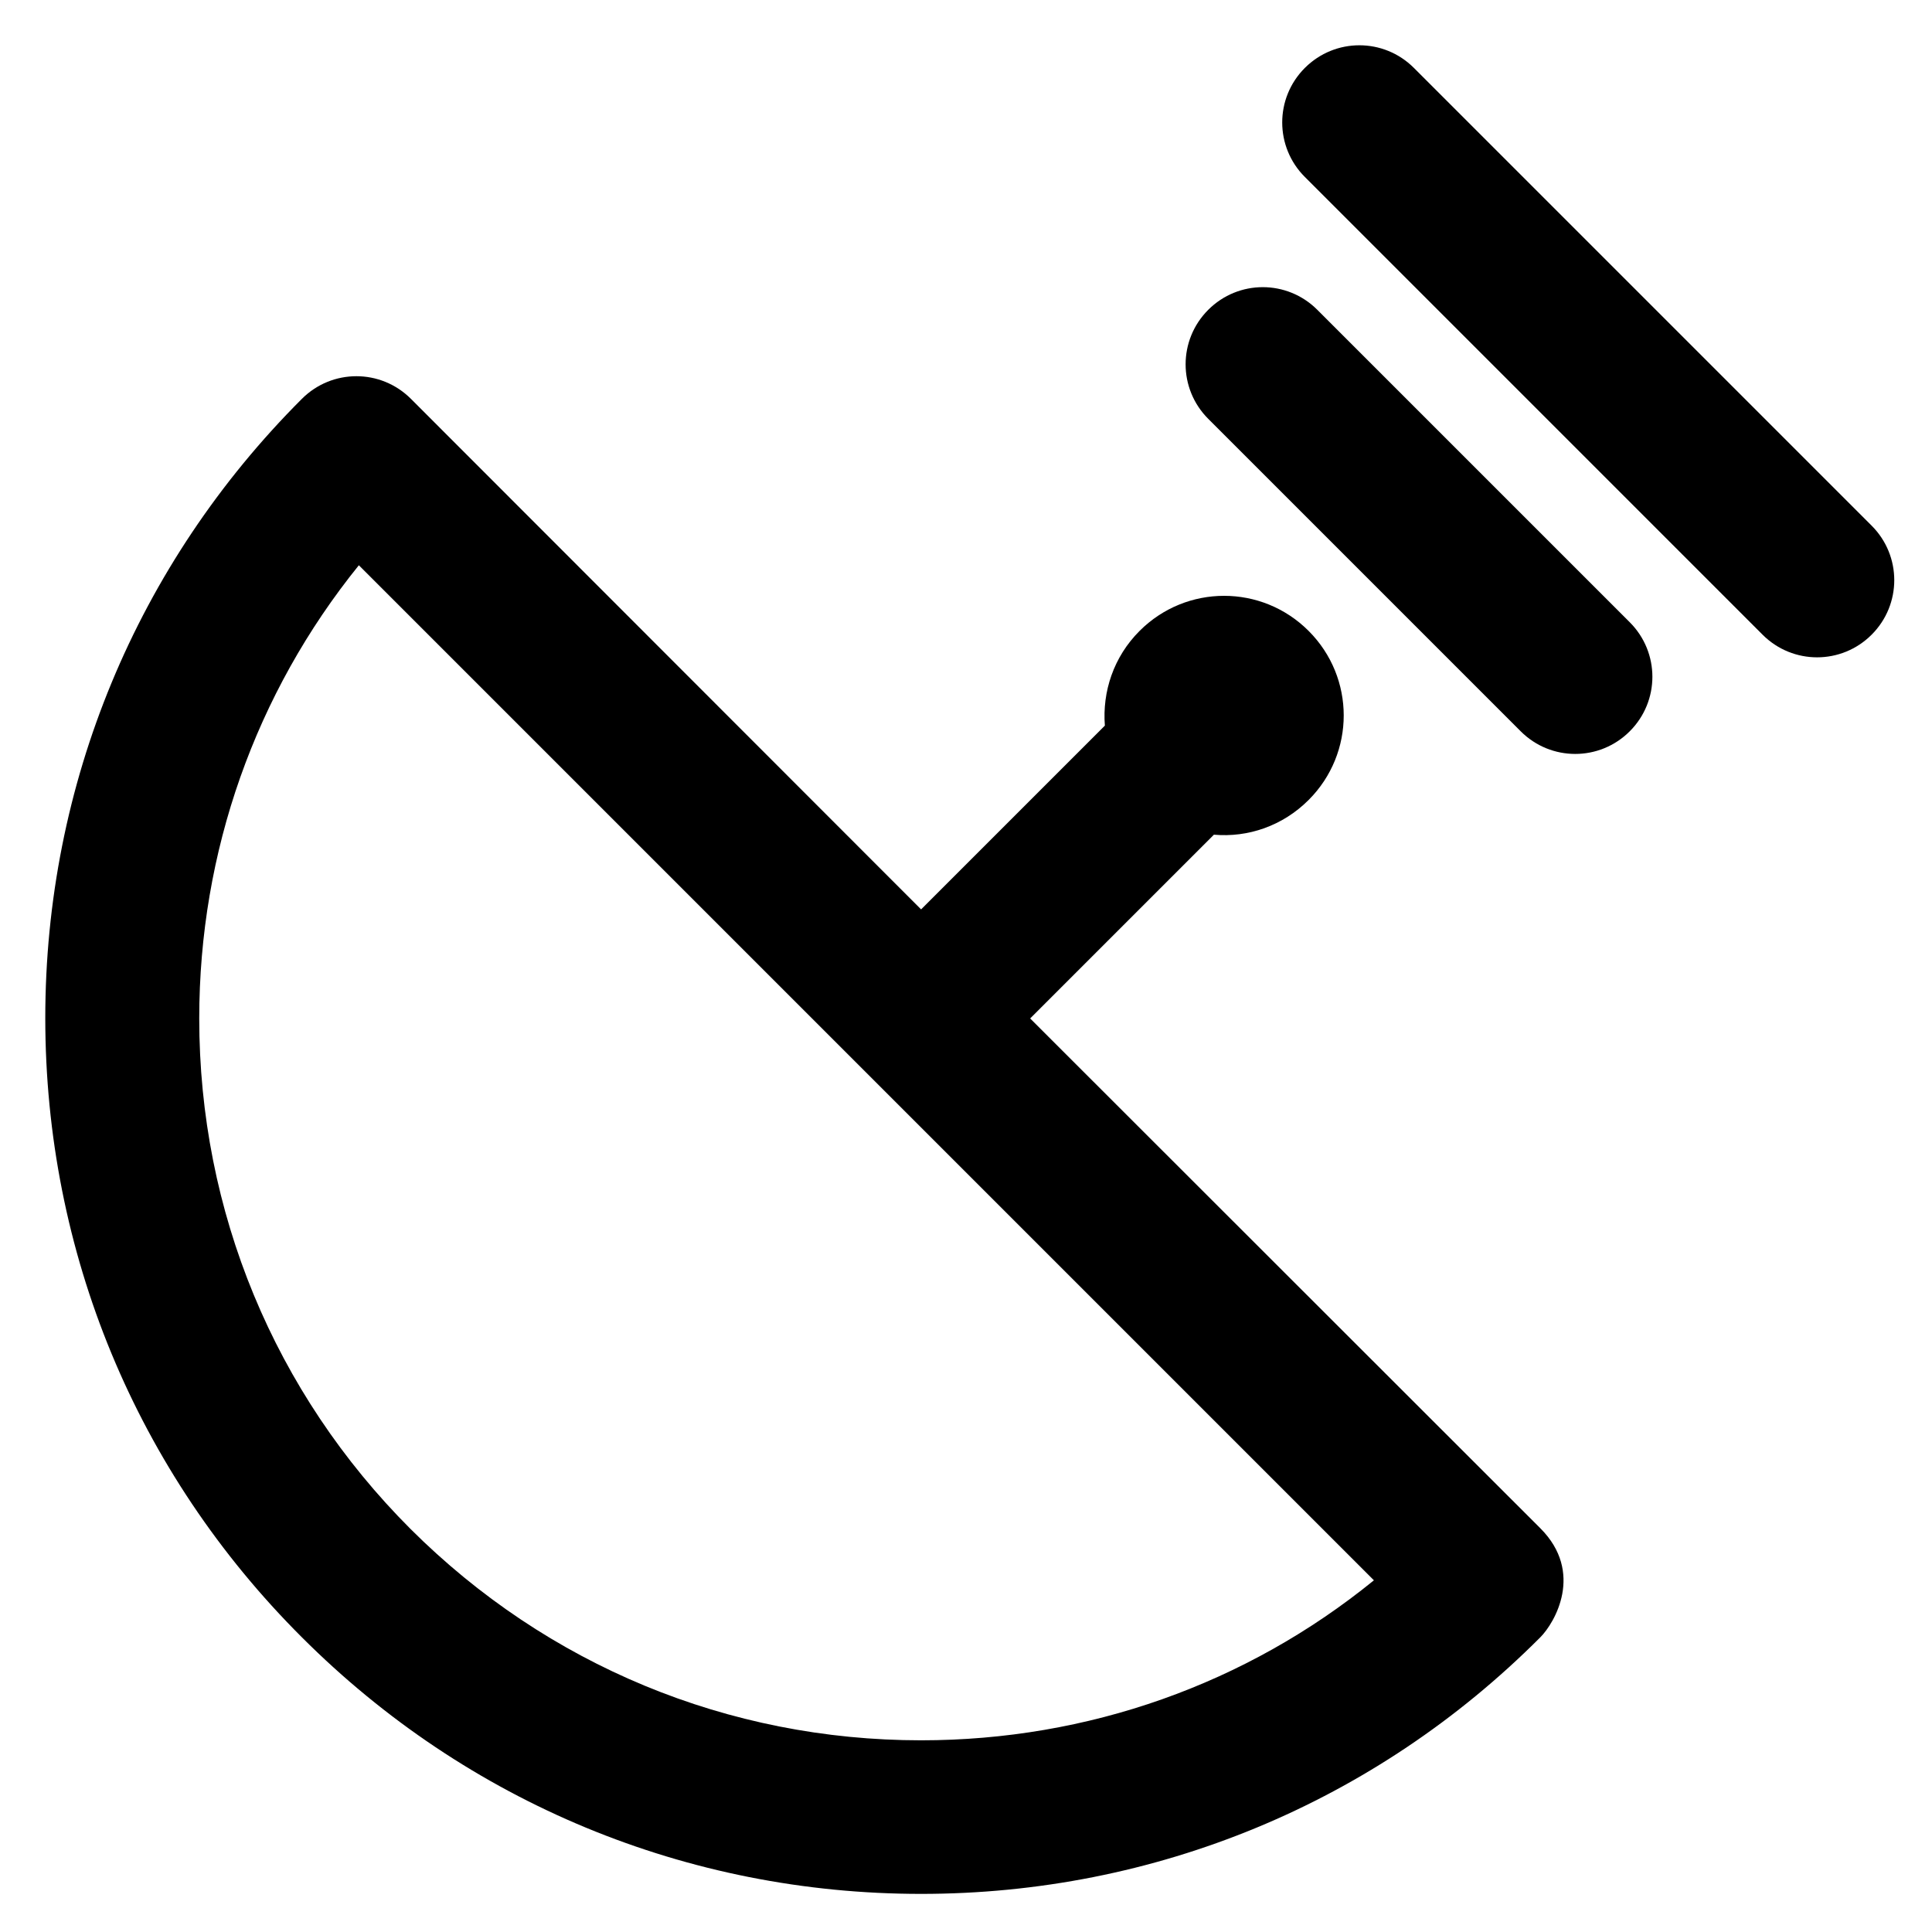
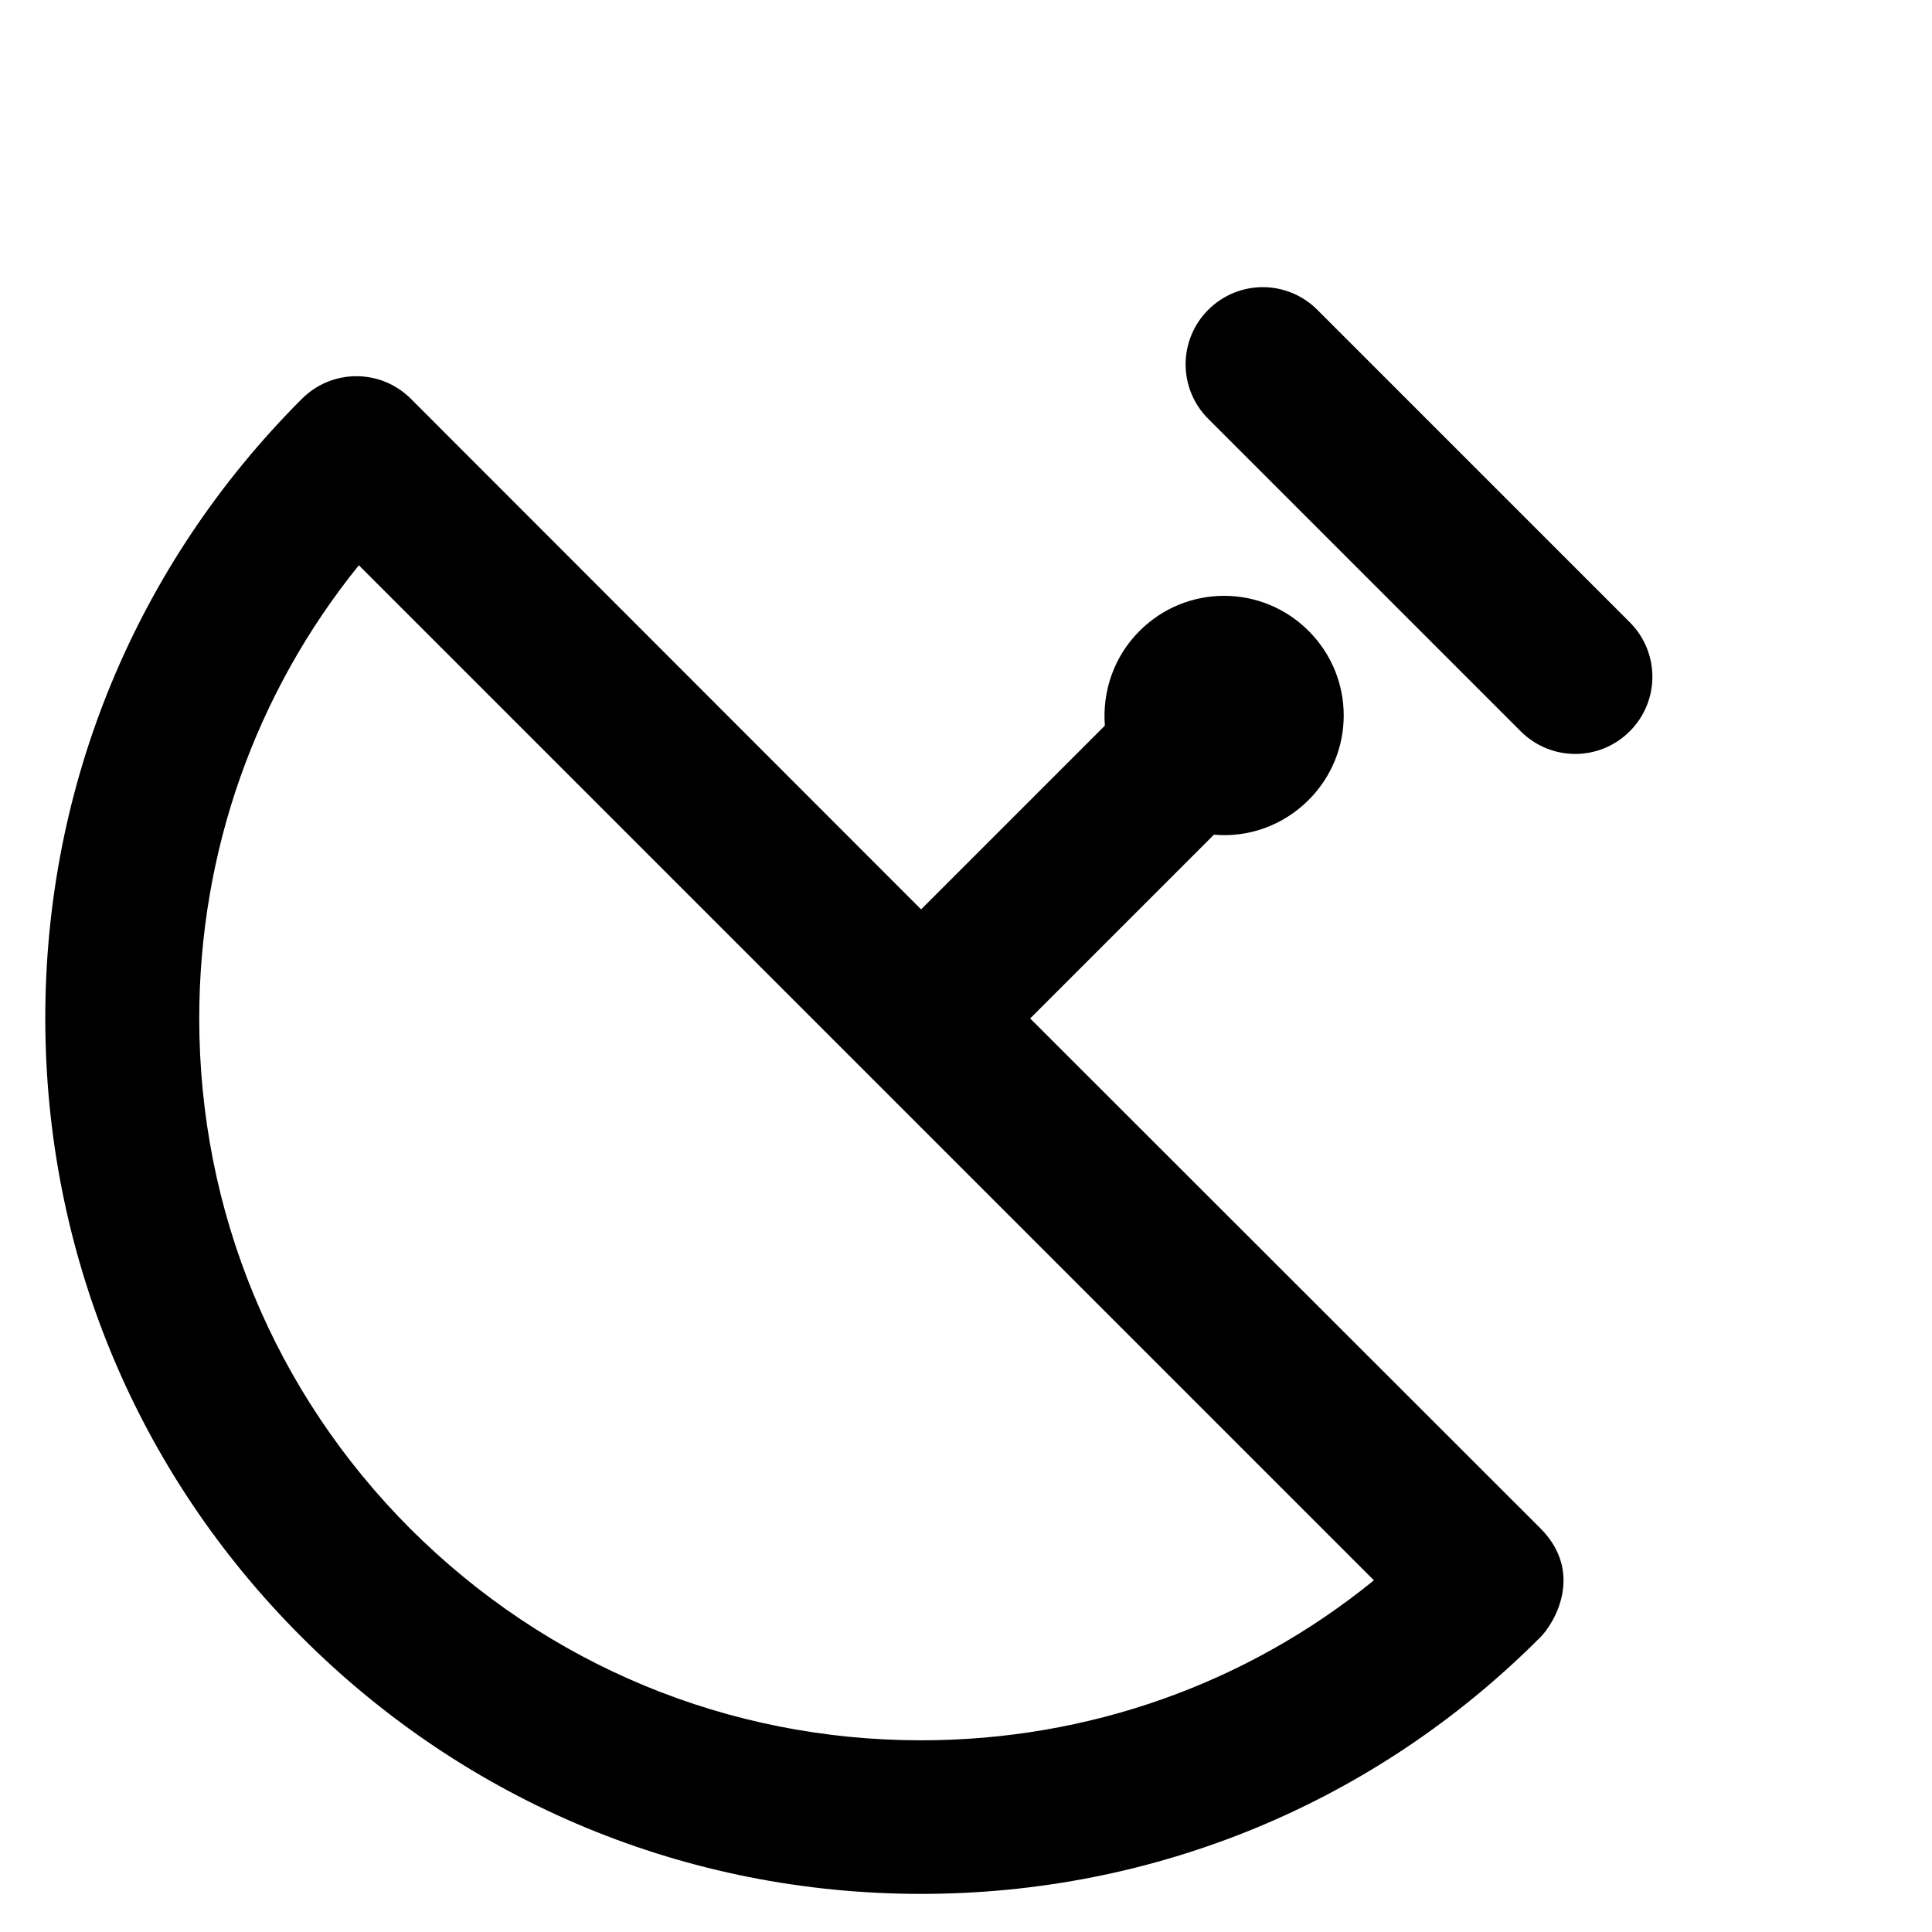
<svg xmlns="http://www.w3.org/2000/svg" fill="#000000" height="800px" width="800px" version="1.1" viewBox="0 0 512 512" enable-background="new 0 0 512 512">
  <g>
    <g>
      <g>
        <path d="m244.1,461.2c-51.1,0-99.1-19.9-135.3-56-36.1-36.1-56-84.2-56-135.3 0-44.2 14.9-86.2 42.3-120.1l269,269c-33.8,27.5-75.8,42.4-120,42.4zm28.9-191.3l48.7-48.7c9,0.8 18.2-2.3 25.1-9.2 12.4-12.4 12.4-32.4 0-44.8-12.4-12.4-32.4-12.4-44.8,0-6.9,6.9-9.9,16.1-9.2,25.1l-48.7,48.7-135.2-135.3c-8-8-20.9-8-28.9,1.42109e-14-43.8,43.8-68,102.1-68,164.1 0,62 24.1,120.3 68,164.1 43.8,43.8 102.1,68 164.1,68 62,0 120.3-24.1 164.1-68 3.8-3.8 11.7-17.2 0-28.9l-135.2-135.1z" />
        <path d="m349.1,82.1c-8-8-20.9-8-28.9,0-8,8-8,20.9 0,28.9l82.8,82.8c8,8 20.9,8 28.9,0 8-8 8-20.9 0-28.9l-82.8-82.8z" />
-         <path d="m496,139.3l-121.3-121.3c-8-8-20.9-8-28.9,0-8,8-8,20.9 0,28.9l121.3,121.3c8,8 20.9,8 28.9,0 8-8 8-20.9 0-28.9z" />
      </g>
    </g>
  </g>
</svg>